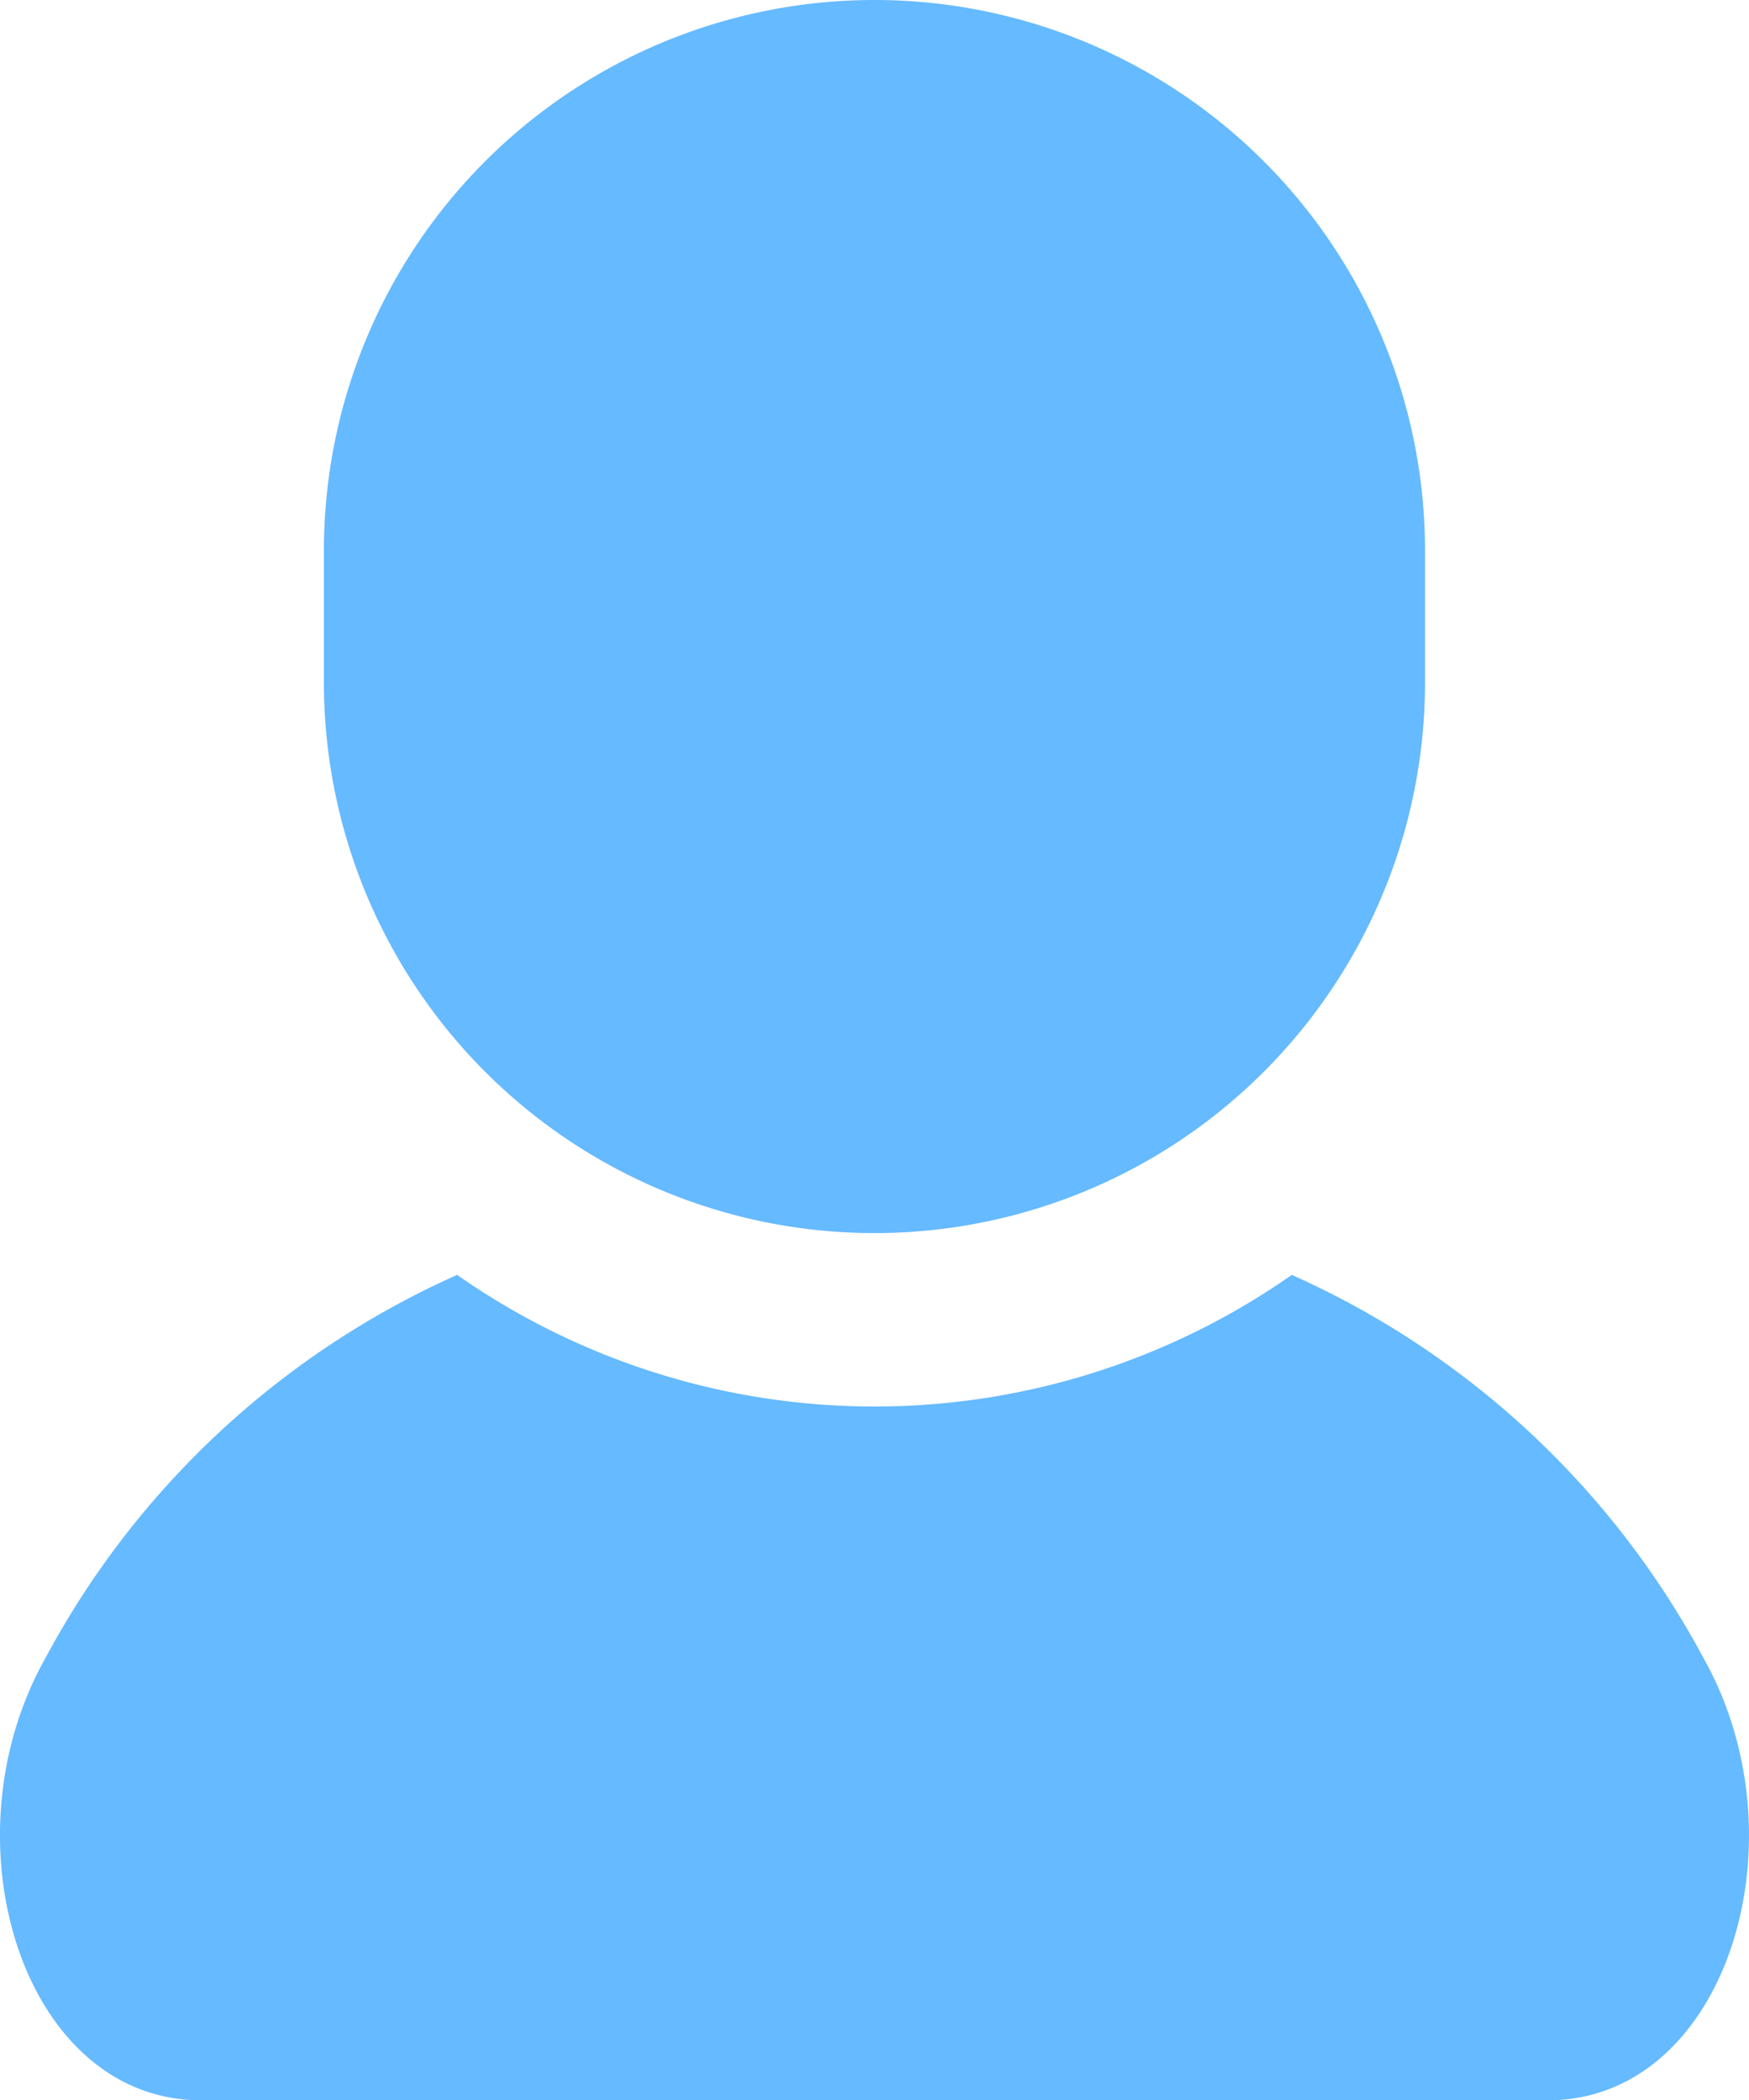
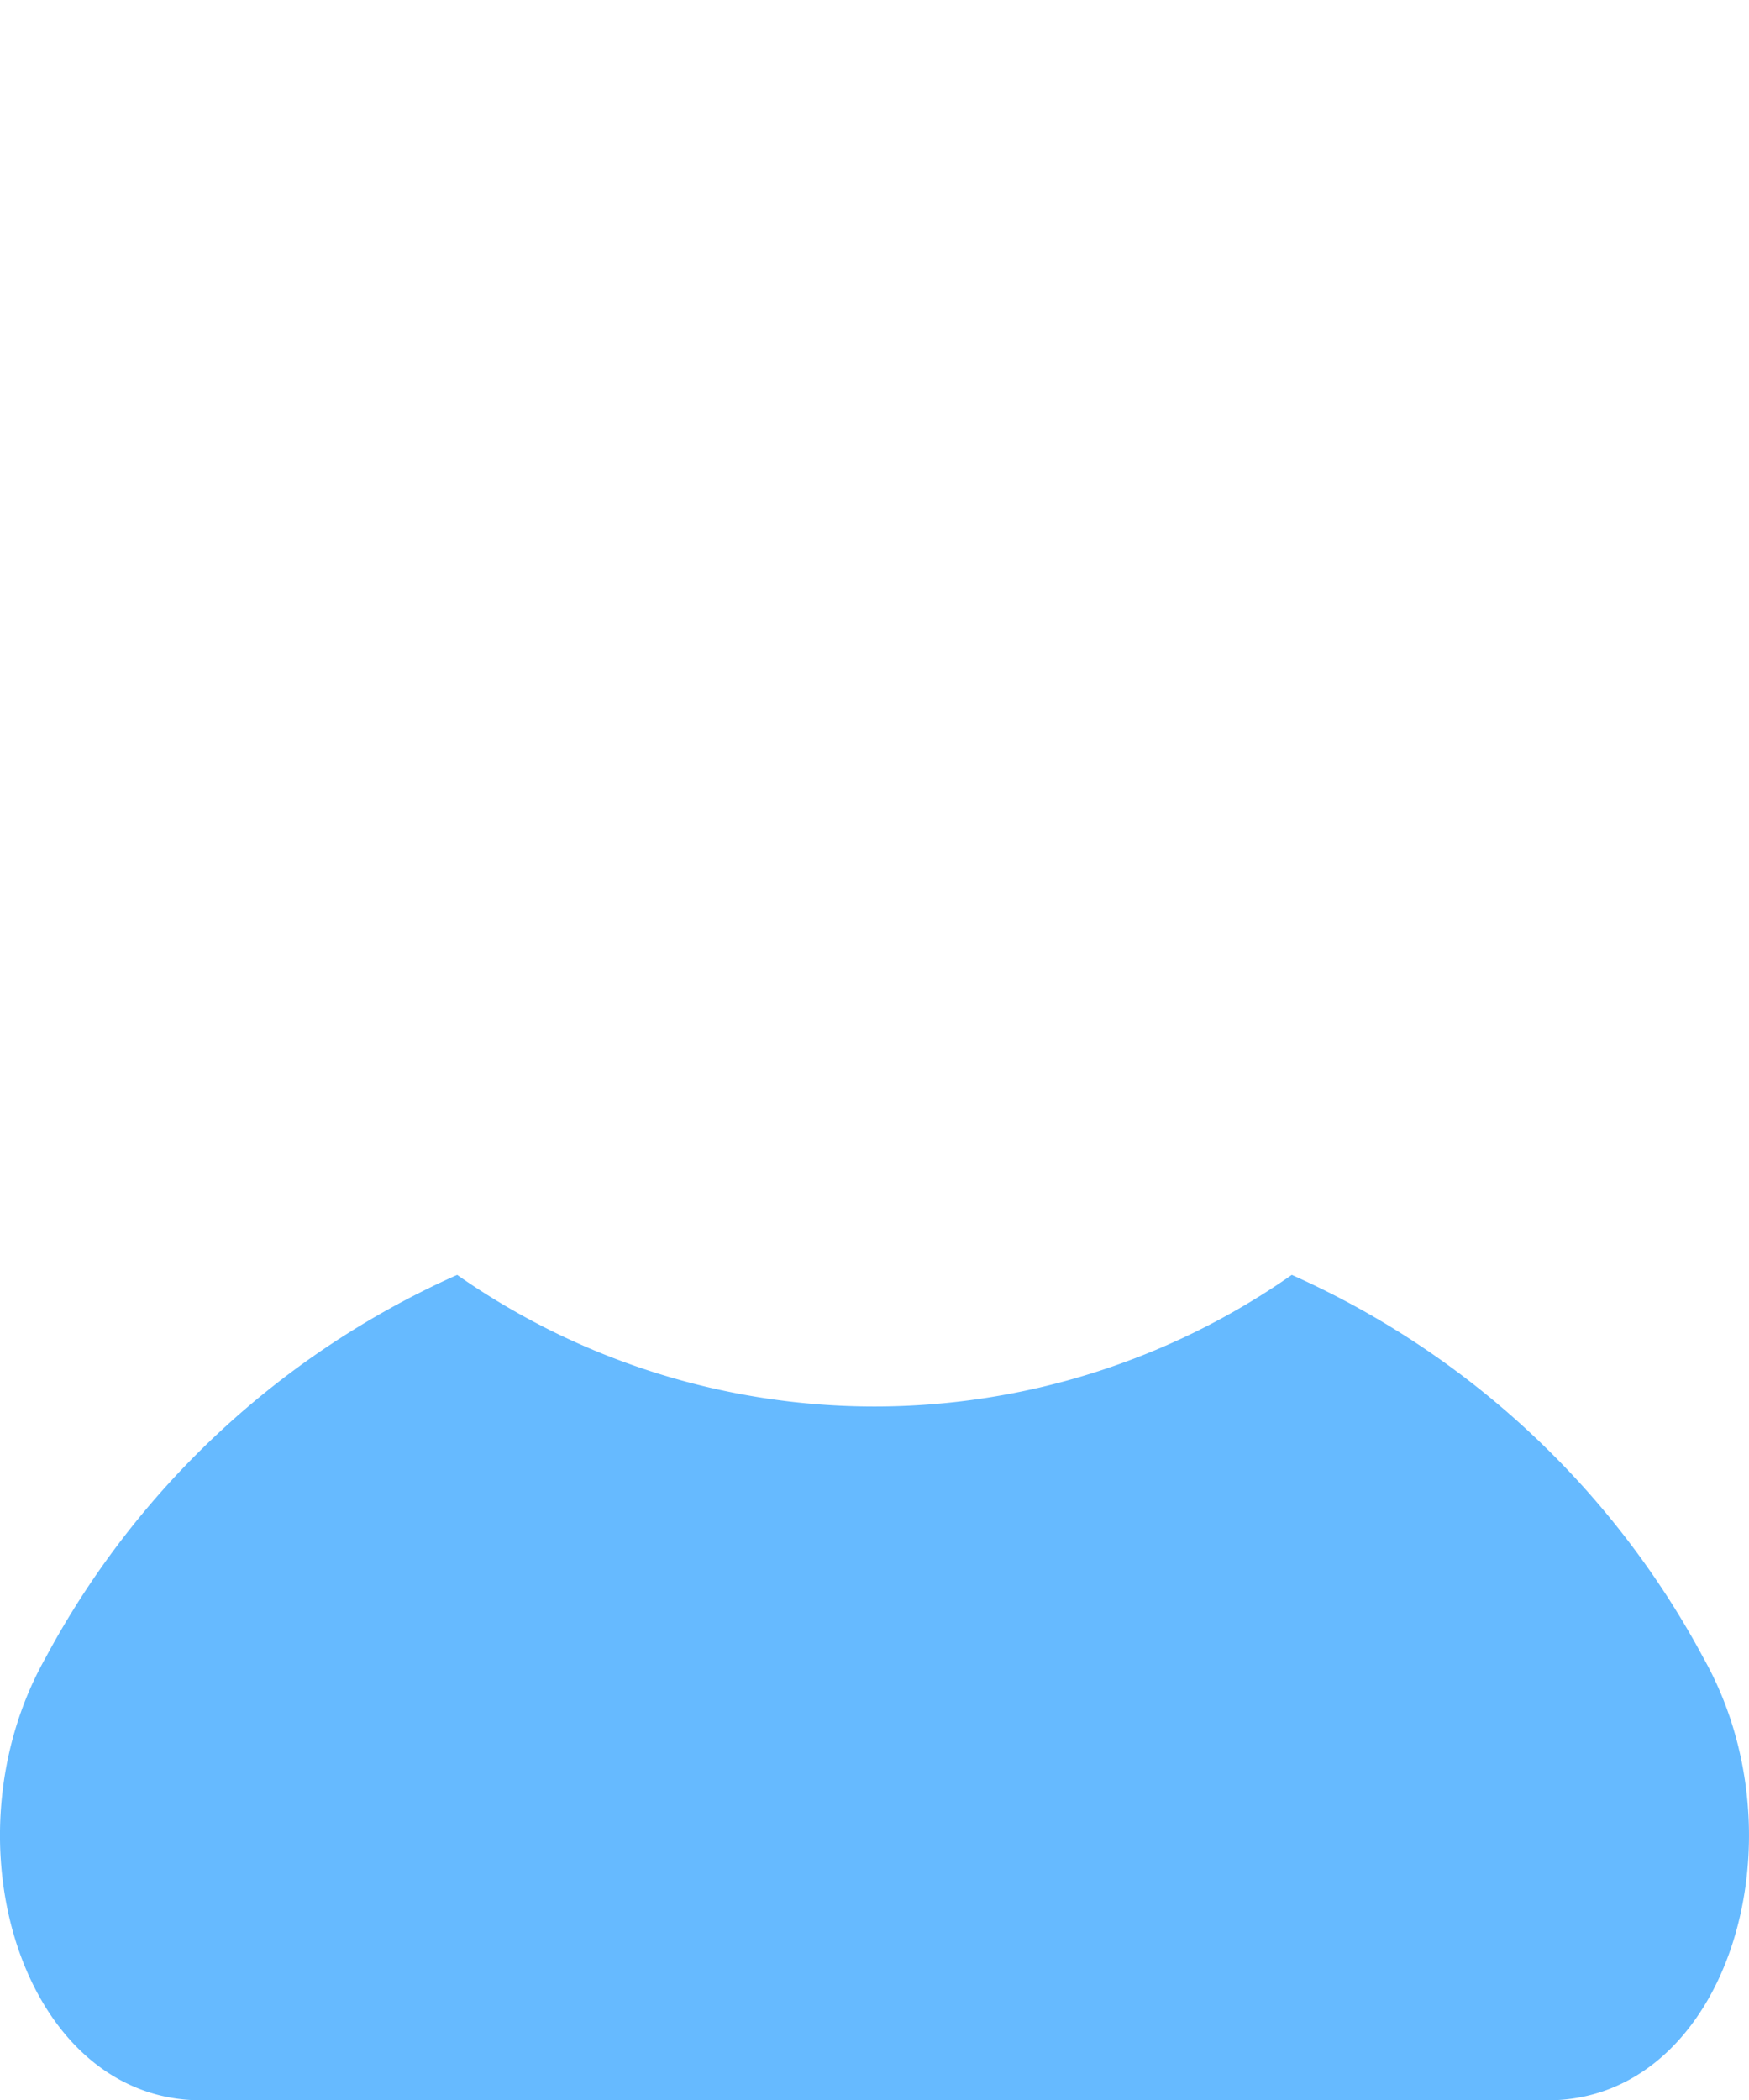
<svg xmlns="http://www.w3.org/2000/svg" width="25.821" height="31" viewBox="0 0 25.821 31">
  <g id="person-svgrepo-com_1_" data-name="person-svgrepo-com (1)" transform="translate(-42.768)">
    <path id="Caminho_26" data-name="Caminho 26" d="M67.918,316.442a12.81,12.81,0,0,0-6.079-5.657,10.74,10.74,0,0,1-12.322,0,12.806,12.806,0,0,0-6.079,5.657c-1.52,2.7-.328,6.526,2.3,6.526H65.618C68.247,322.968,69.439,319.144,67.918,316.442Z" transform="translate(0 -291.968)" fill="#66baff" />
-     <path id="Caminho_27" data-name="Caminho 27" d="M129.882,18.2a8.127,8.127,0,0,0,8.127-8.128V8.128a8.128,8.128,0,0,0-16.256,0v1.947A8.128,8.128,0,0,0,129.882,18.2Z" transform="translate(-74.203)" fill="#66baff" />
  </g>
</svg>